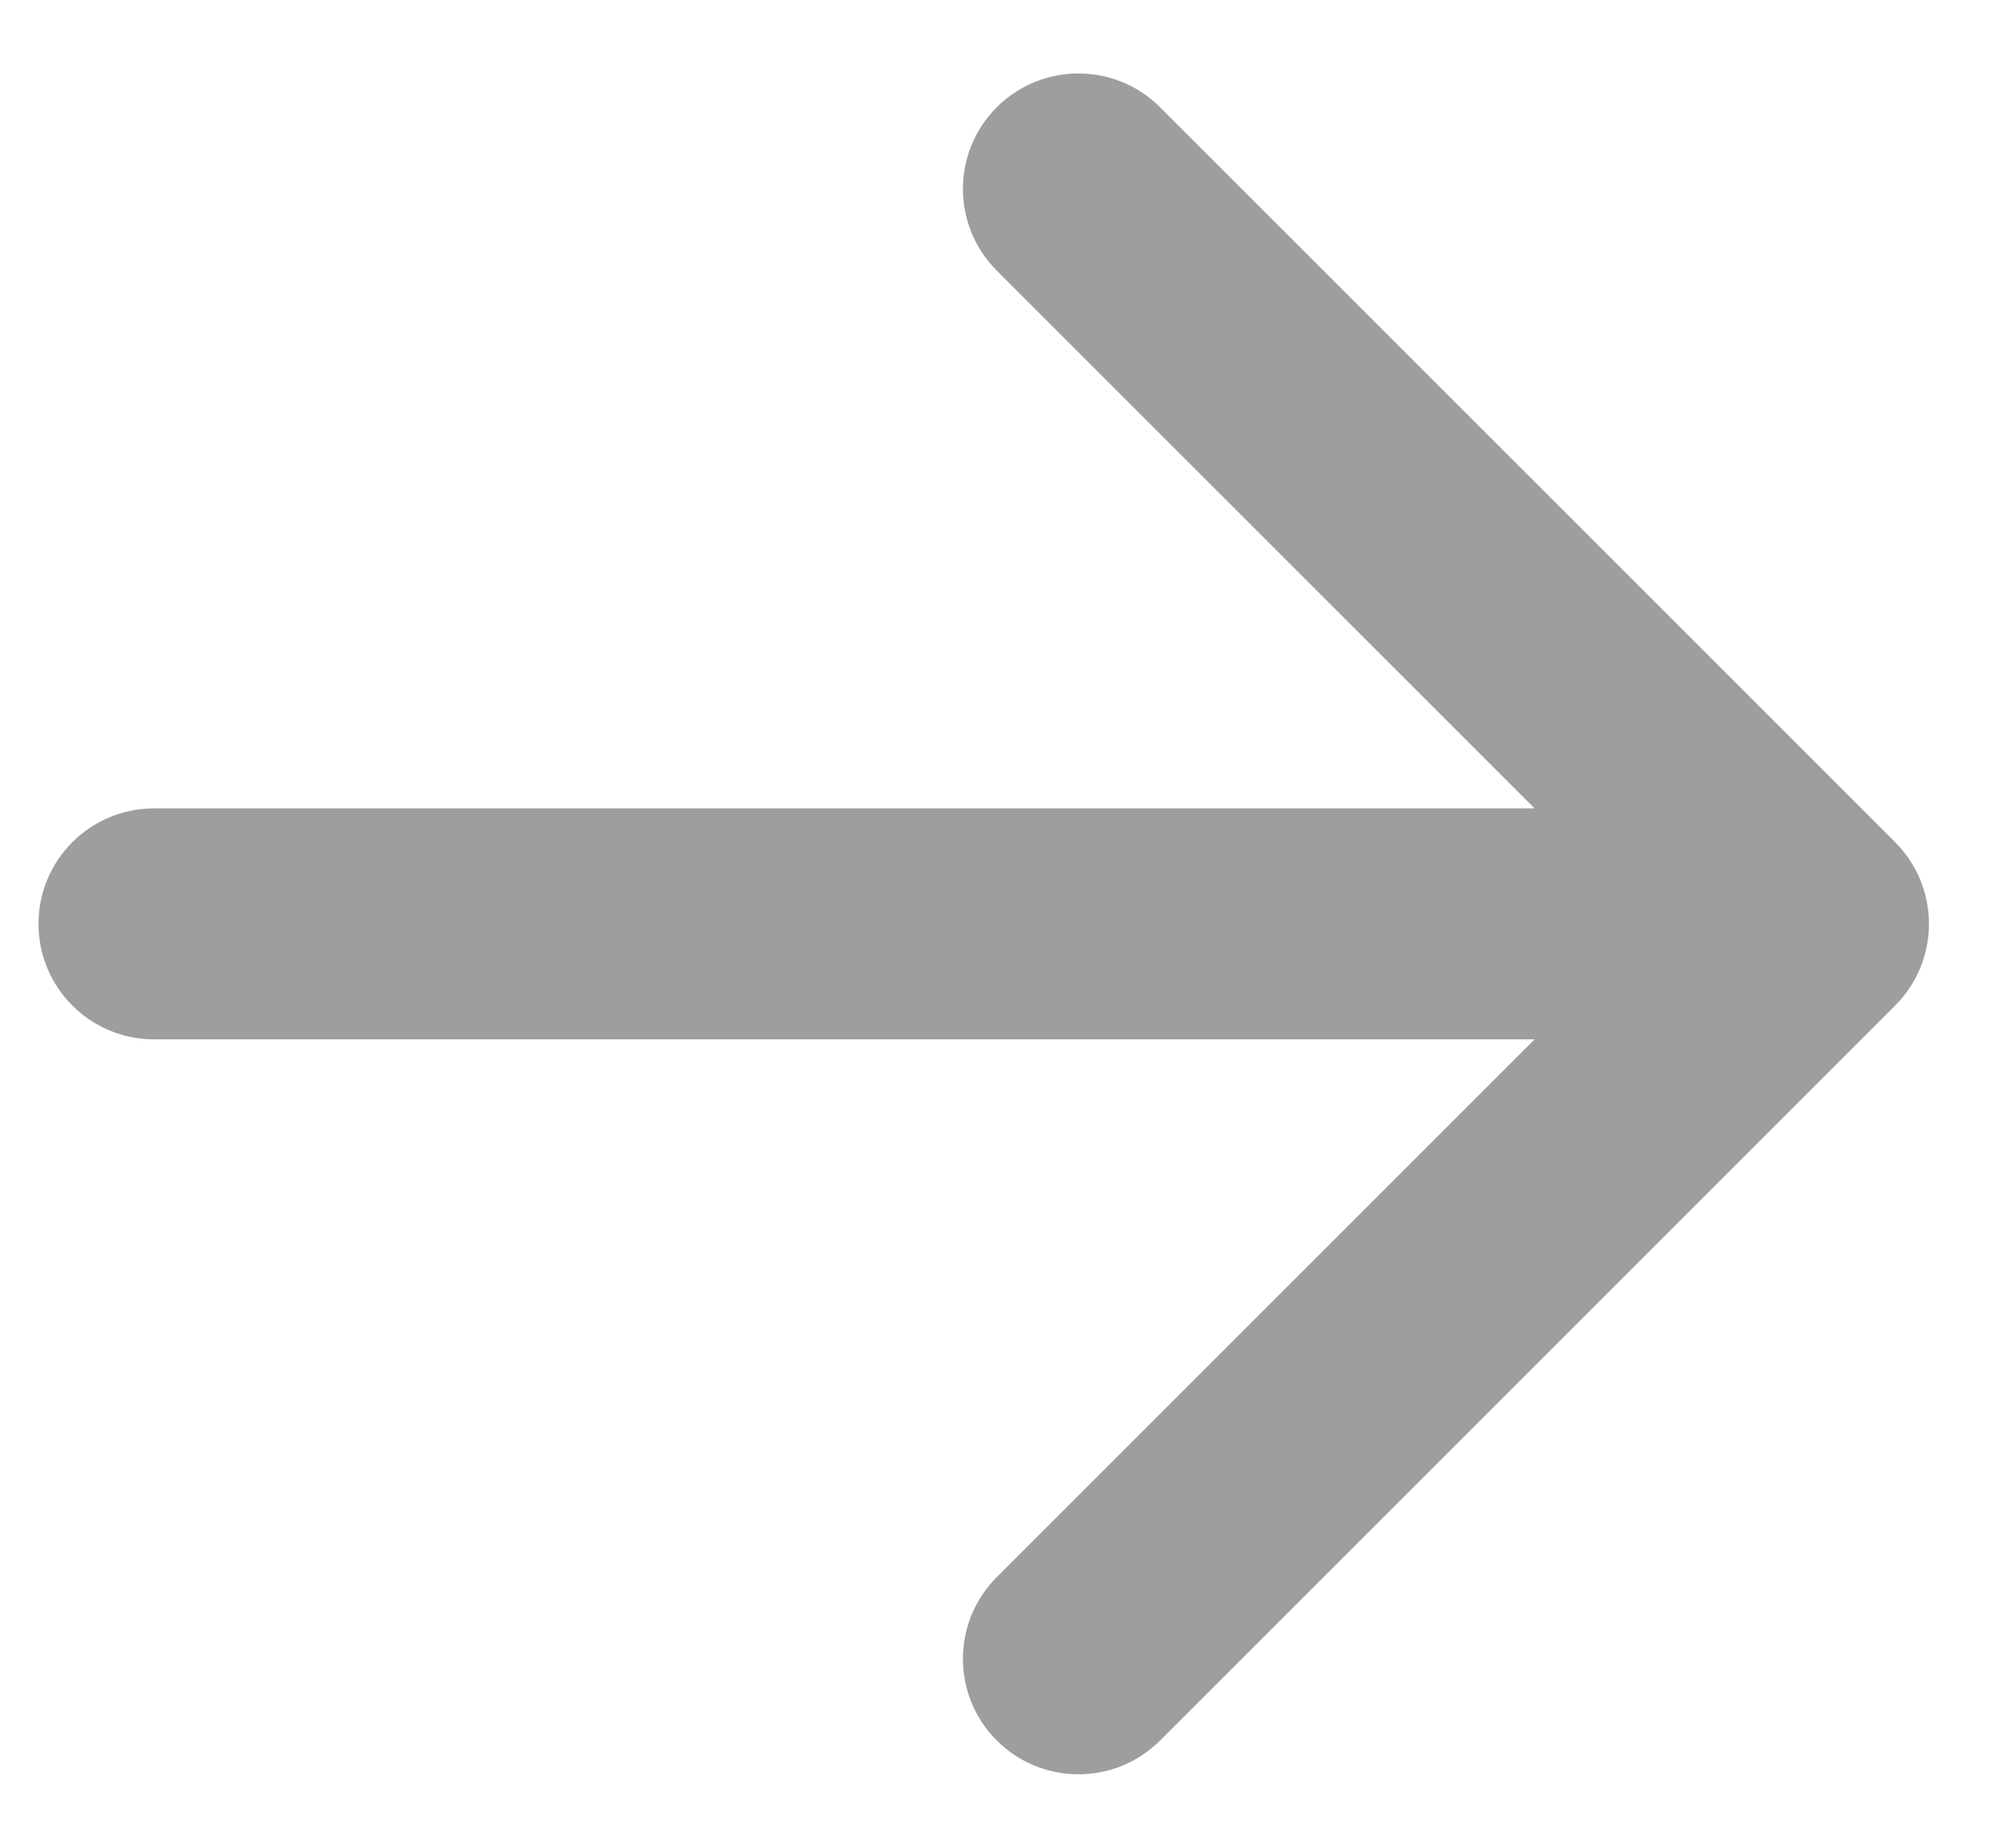
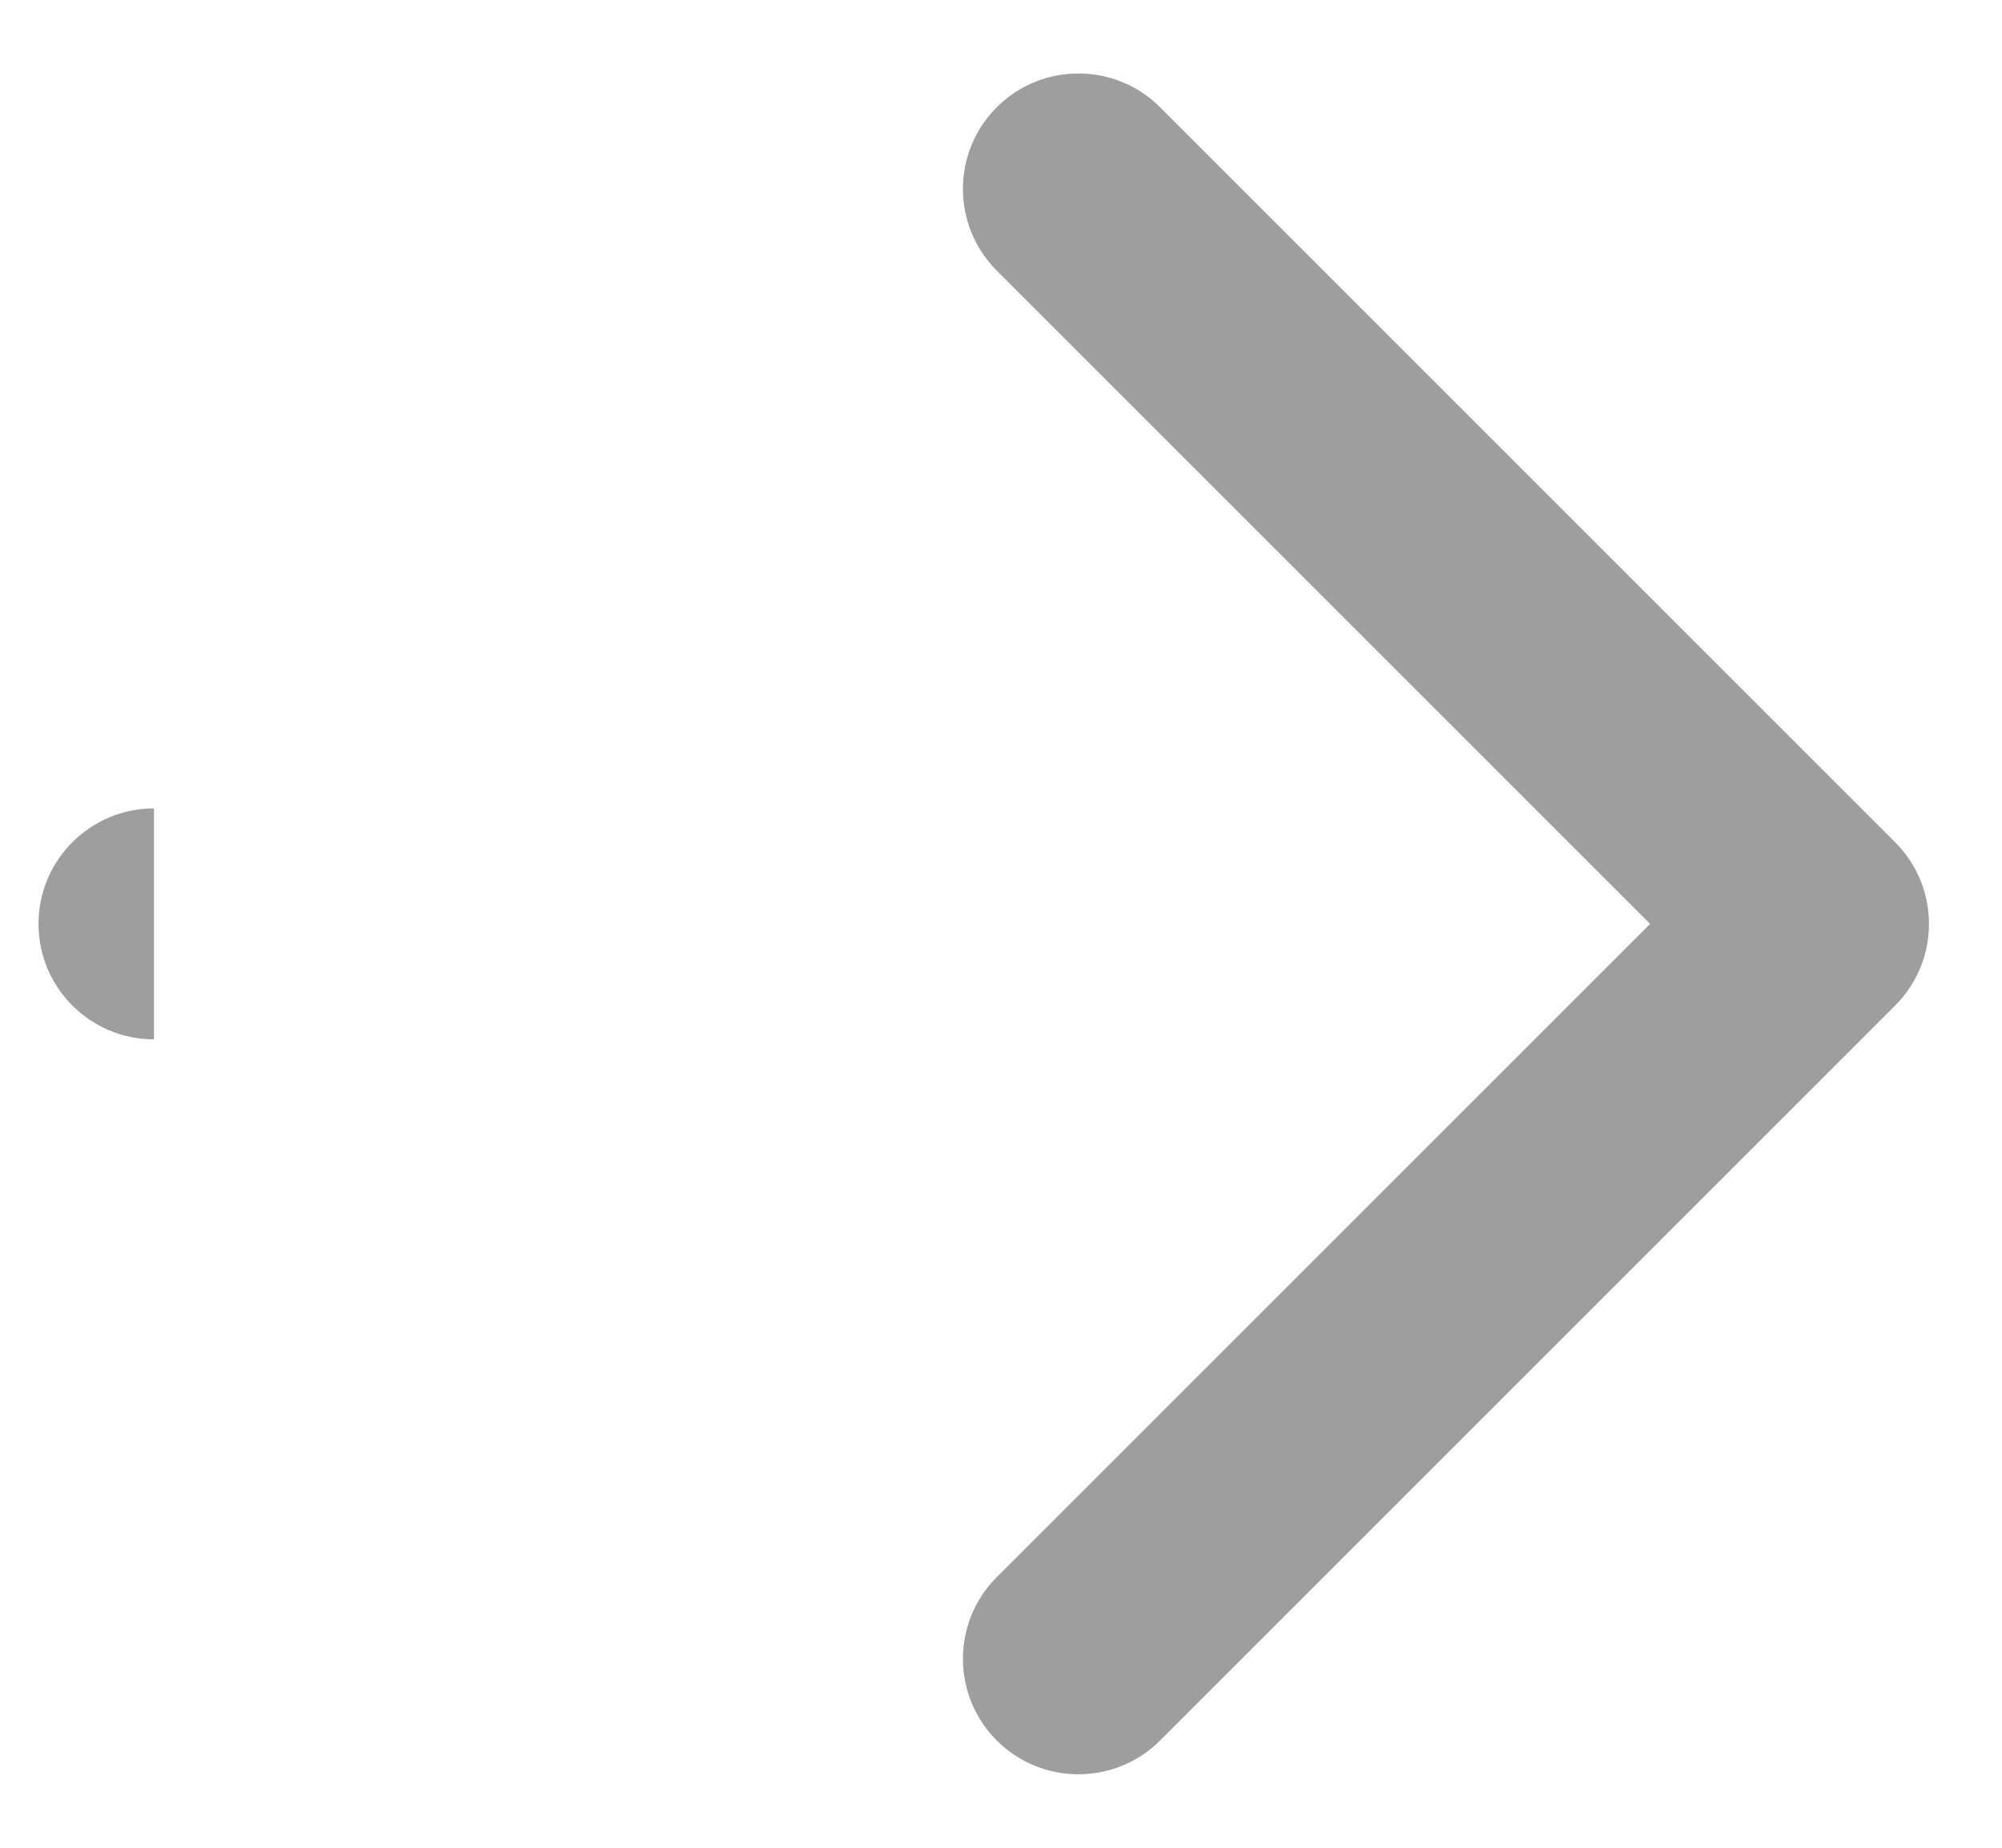
<svg xmlns="http://www.w3.org/2000/svg" width="26" height="24" viewBox="0 0 26 24" fill="none">
-   <path id="Arrow 1" d="M2 10.5C1.172 10.5 0.5 11.172 0.5 12C0.5 12.828 1.172 13.5 2 13.5V10.5ZM24.612 13.061C25.198 12.475 25.198 11.525 24.612 10.939L15.066 1.393C14.481 0.808 13.531 0.808 12.945 1.393C12.359 1.979 12.359 2.929 12.945 3.515L21.43 12L12.945 20.485C12.359 21.071 12.359 22.021 12.945 22.607C13.531 23.192 14.481 23.192 15.066 22.607L24.612 13.061ZM2 13.5H23.552V10.5H2V13.5Z" fill="#9E9E9E" />
+   <path id="Arrow 1" d="M2 10.5C1.172 10.5 0.5 11.172 0.5 12C0.5 12.828 1.172 13.5 2 13.5V10.5ZM24.612 13.061C25.198 12.475 25.198 11.525 24.612 10.939L15.066 1.393C14.481 0.808 13.531 0.808 12.945 1.393C12.359 1.979 12.359 2.929 12.945 3.515L21.43 12L12.945 20.485C12.359 21.071 12.359 22.021 12.945 22.607C13.531 23.192 14.481 23.192 15.066 22.607L24.612 13.061ZM2 13.5H23.552V10.5V13.5Z" fill="#9E9E9E" />
</svg>